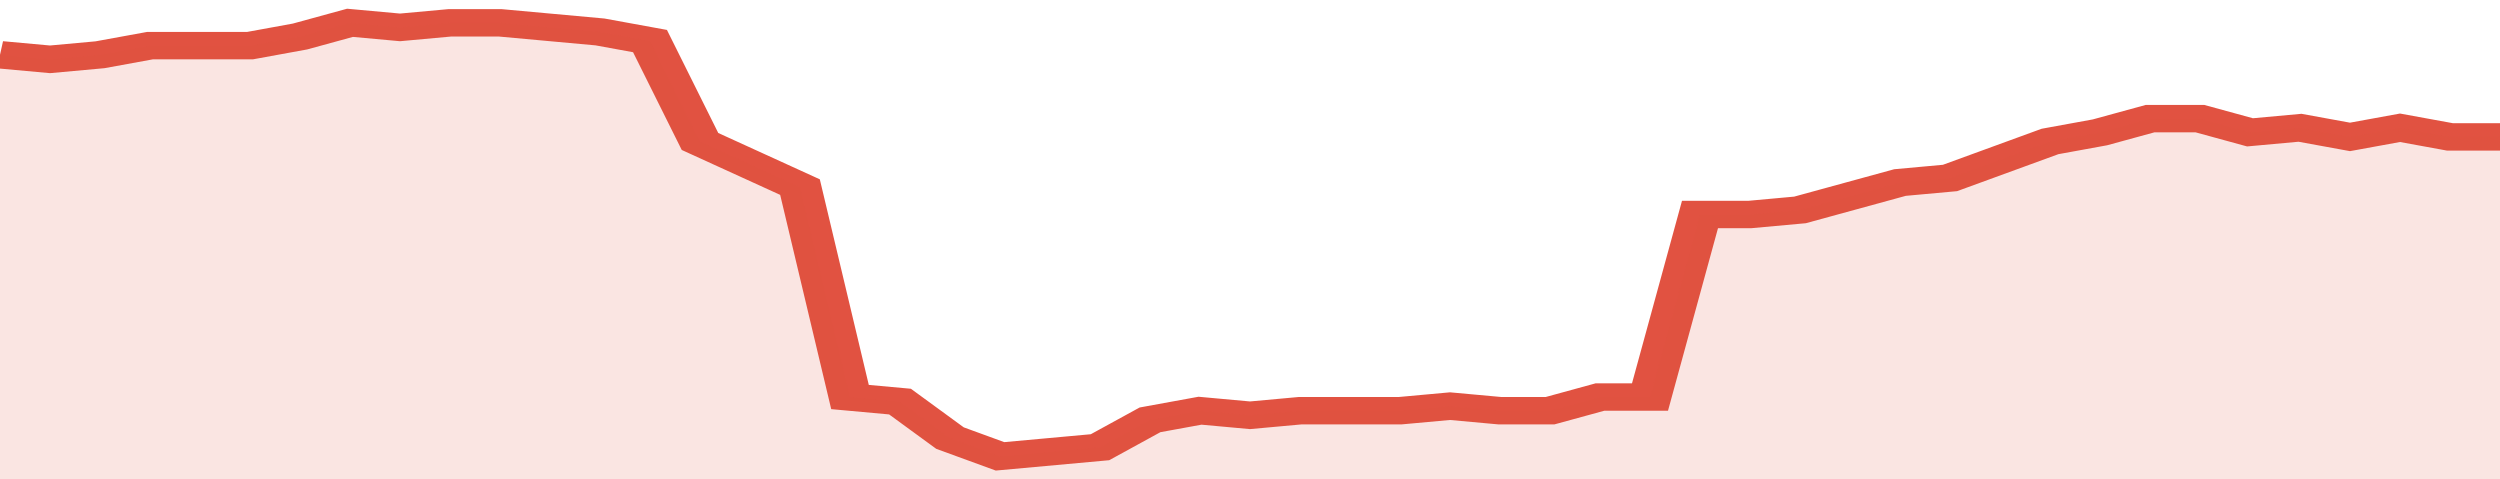
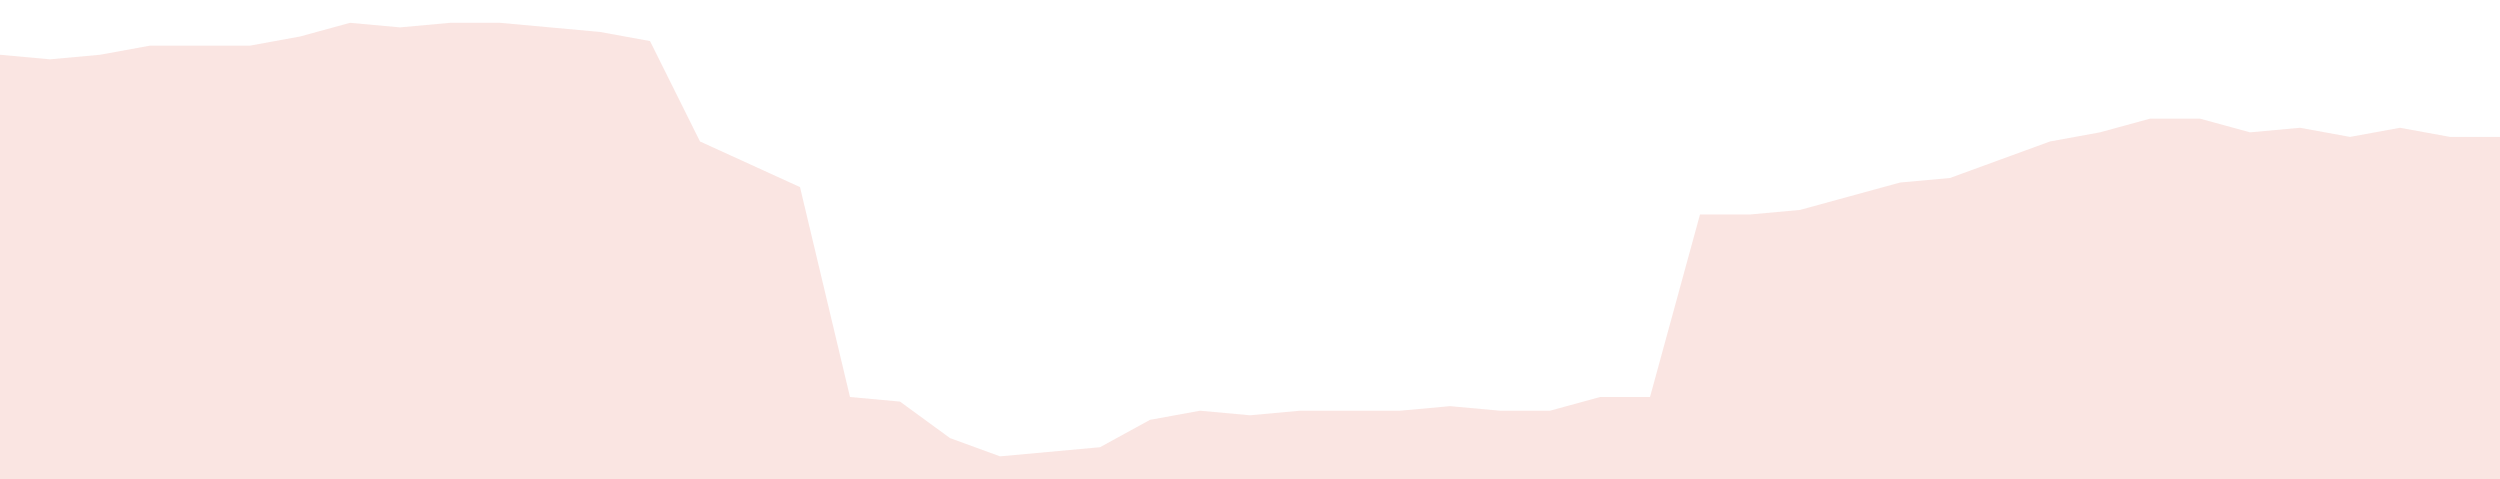
<svg xmlns="http://www.w3.org/2000/svg" viewBox="0 0 350 105" width="120" height="23" preserveAspectRatio="none">
-   <polyline fill="none" stroke="#E15241" stroke-width="6" points="0, 12 7, 13 14, 12 21, 10 28, 10 35, 10 42, 8 49, 5 56, 6 63, 5 70, 5 77, 6 84, 7 91, 9 98, 31 105, 36 112, 41 119, 87 126, 88 133, 96 140, 100 147, 99 154, 98 161, 92 168, 90 175, 91 182, 90 189, 90 196, 90 203, 89 210, 90 217, 90 224, 87 231, 87 238, 47 245, 47 252, 46 259, 43 266, 40 273, 39 280, 35 287, 31 294, 29 301, 26 308, 26 315, 29 322, 28 329, 30 336, 28 343, 30 350, 30 350, 30 "> </polyline>
  <polygon fill="#E15241" opacity="0.15" points="0, 105 0, 12 7, 13 14, 12 21, 10 28, 10 35, 10 42, 8 49, 5 56, 6 63, 5 70, 5 77, 6 84, 7 91, 9 98, 31 105, 36 112, 41 119, 87 126, 88 133, 96 140, 100 147, 99 154, 98 161, 92 168, 90 175, 91 182, 90 189, 90 196, 90 203, 89 210, 90 217, 90 224, 87 231, 87 238, 47 245, 47 252, 46 259, 43 266, 40 273, 39 280, 35 287, 31 294, 29 301, 26 308, 26 315, 29 322, 28 329, 30 336, 28 343, 30 350, 30 350, 105 " />
</svg>